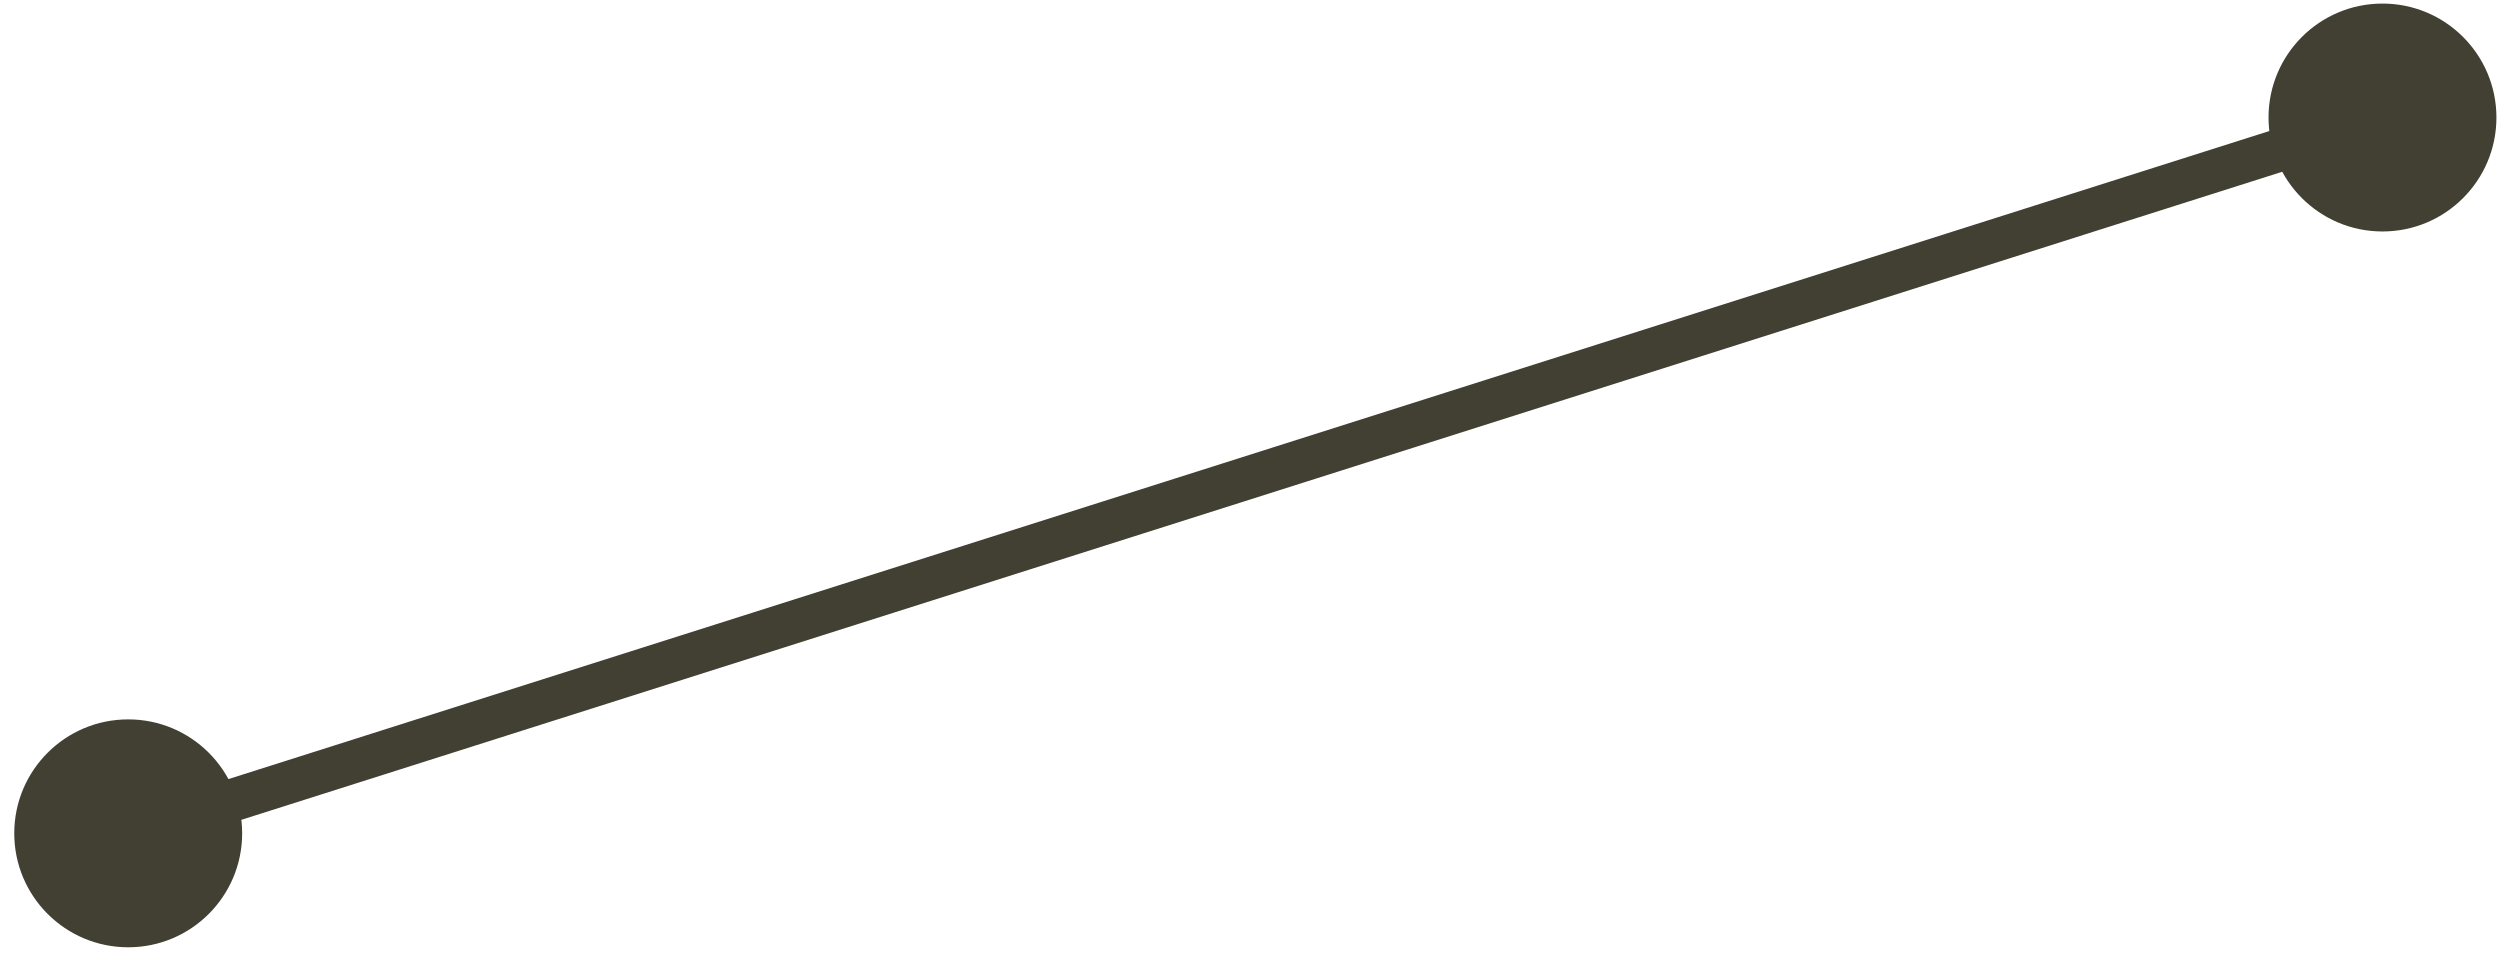
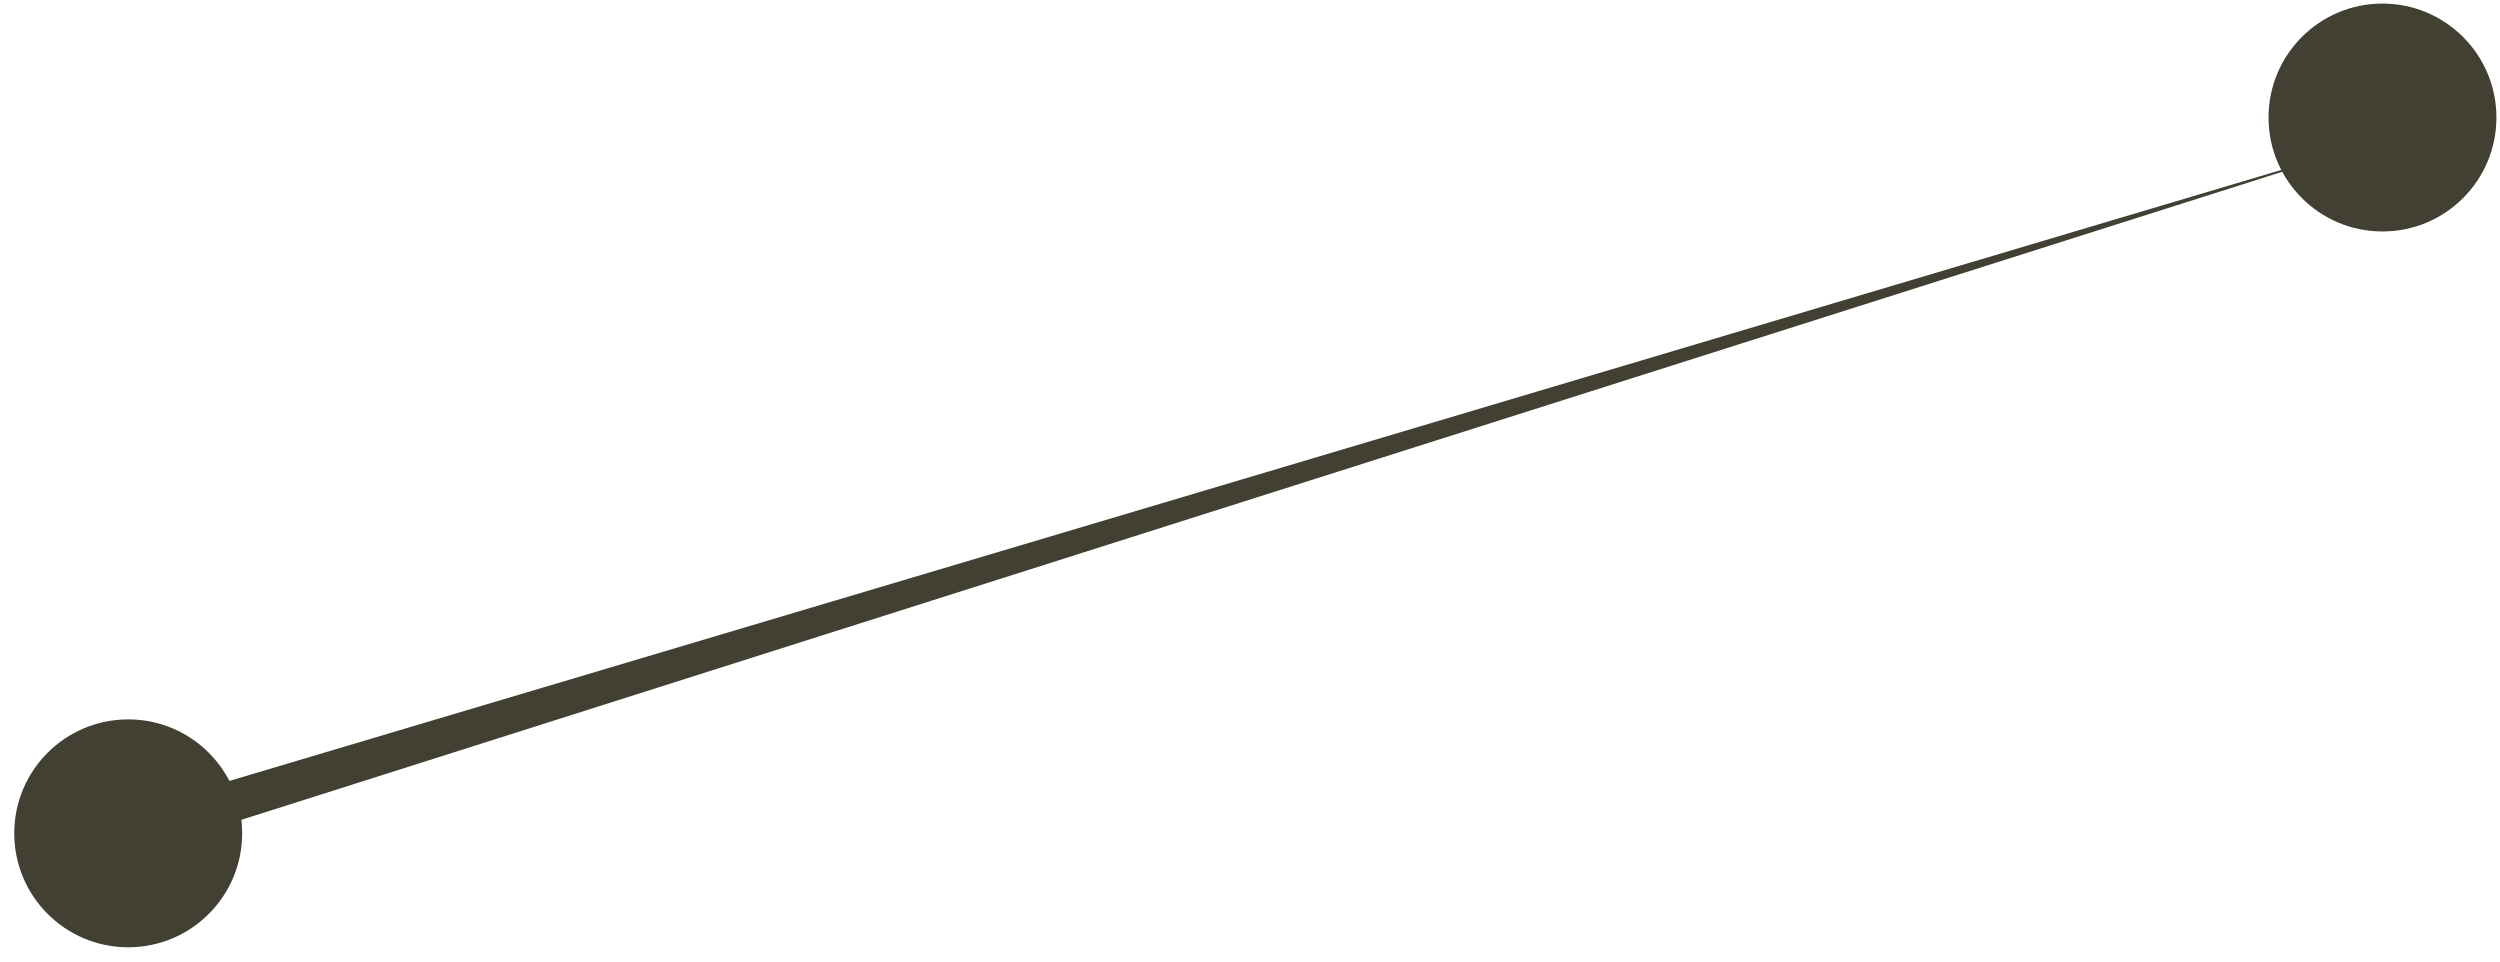
<svg xmlns="http://www.w3.org/2000/svg" width="117" height="45" viewBox="0 0 117 45" fill="none">
-   <path d="M0.667 39C0.667 41.946 3.054 44.333 6 44.333C8.946 44.333 11.333 41.946 11.333 39C11.333 36.054 8.946 33.667 6 33.667C3.054 33.667 0.667 36.054 0.667 39ZM106.167 5.5C106.167 8.446 108.554 10.833 111.5 10.833C114.446 10.833 116.833 8.446 116.833 5.5C116.833 2.554 114.446 0.167 111.5 0.167C108.554 0.167 106.167 2.554 106.167 5.5ZM6.303 39.953L111.803 6.453L111.197 4.547L5.697 38.047L6.303 39.953Z" fill="#414033" />
+   <path d="M0.667 39C0.667 41.946 3.054 44.333 6 44.333C8.946 44.333 11.333 41.946 11.333 39C11.333 36.054 8.946 33.667 6 33.667C3.054 33.667 0.667 36.054 0.667 39ZM106.167 5.5C106.167 8.446 108.554 10.833 111.5 10.833C114.446 10.833 116.833 8.446 116.833 5.5C116.833 2.554 114.446 0.167 111.5 0.167C108.554 0.167 106.167 2.554 106.167 5.5ZM6.303 39.953L111.803 6.453L5.697 38.047L6.303 39.953Z" fill="#414033" />
</svg>